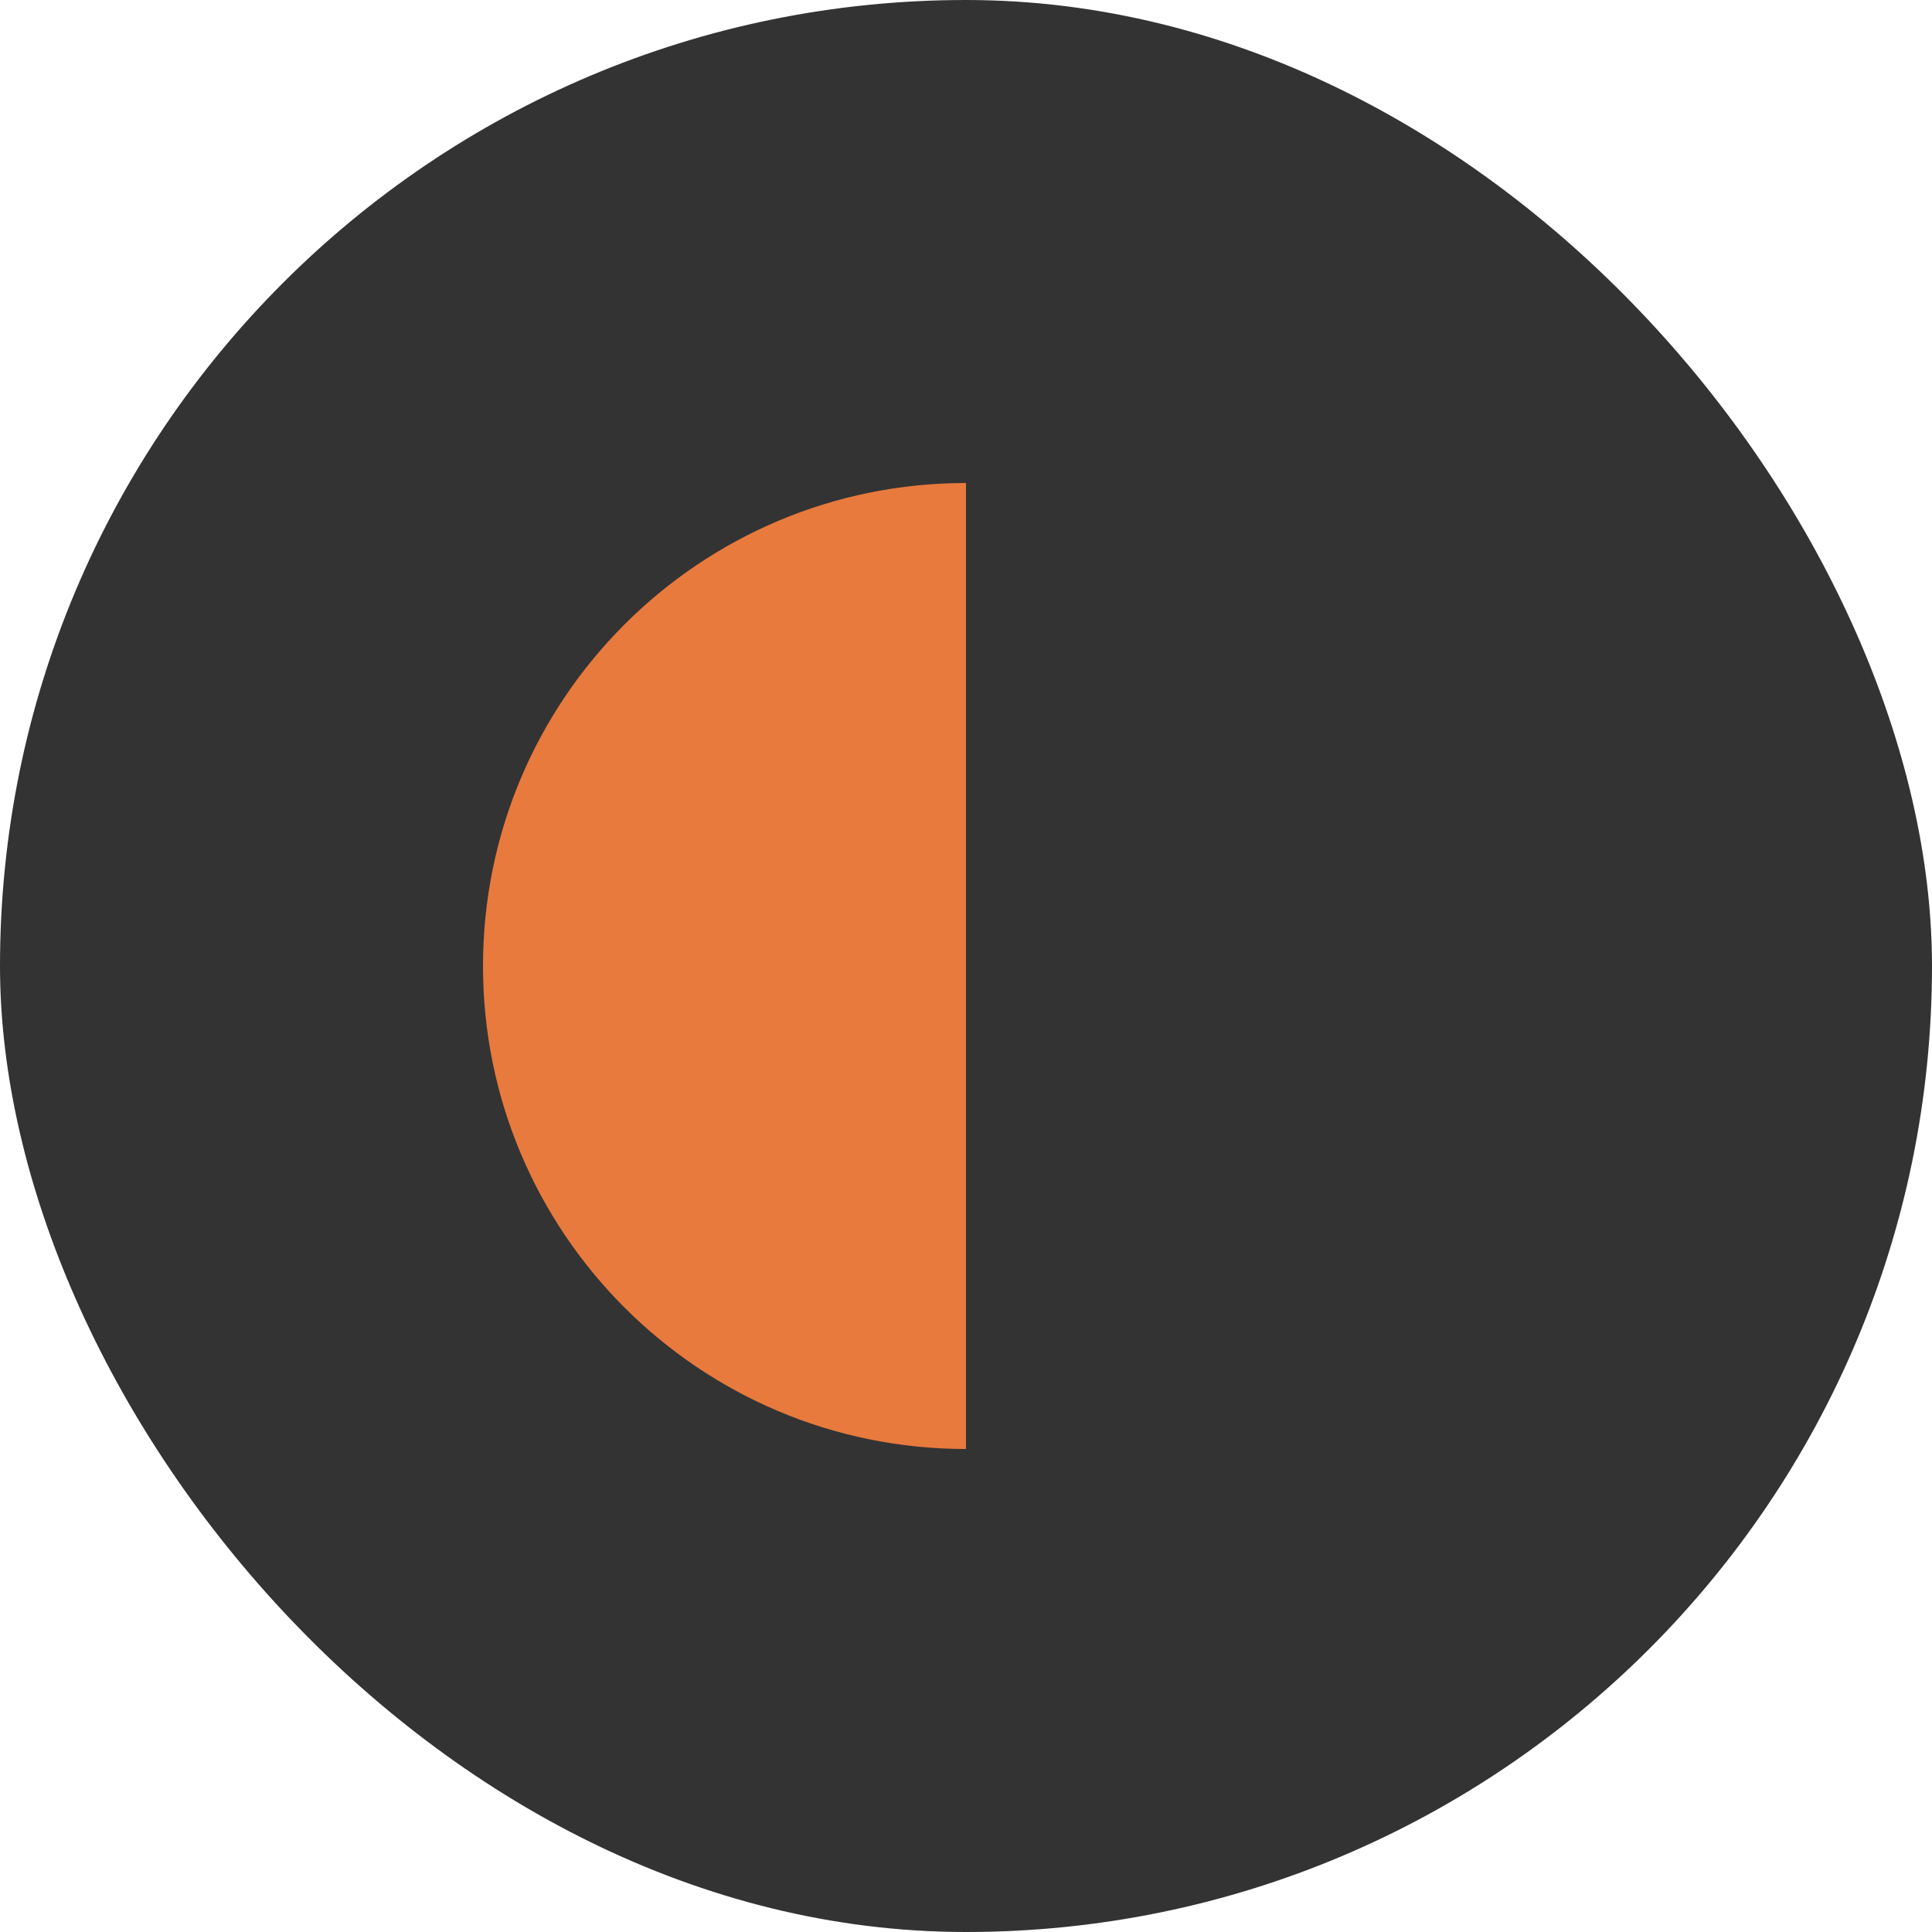
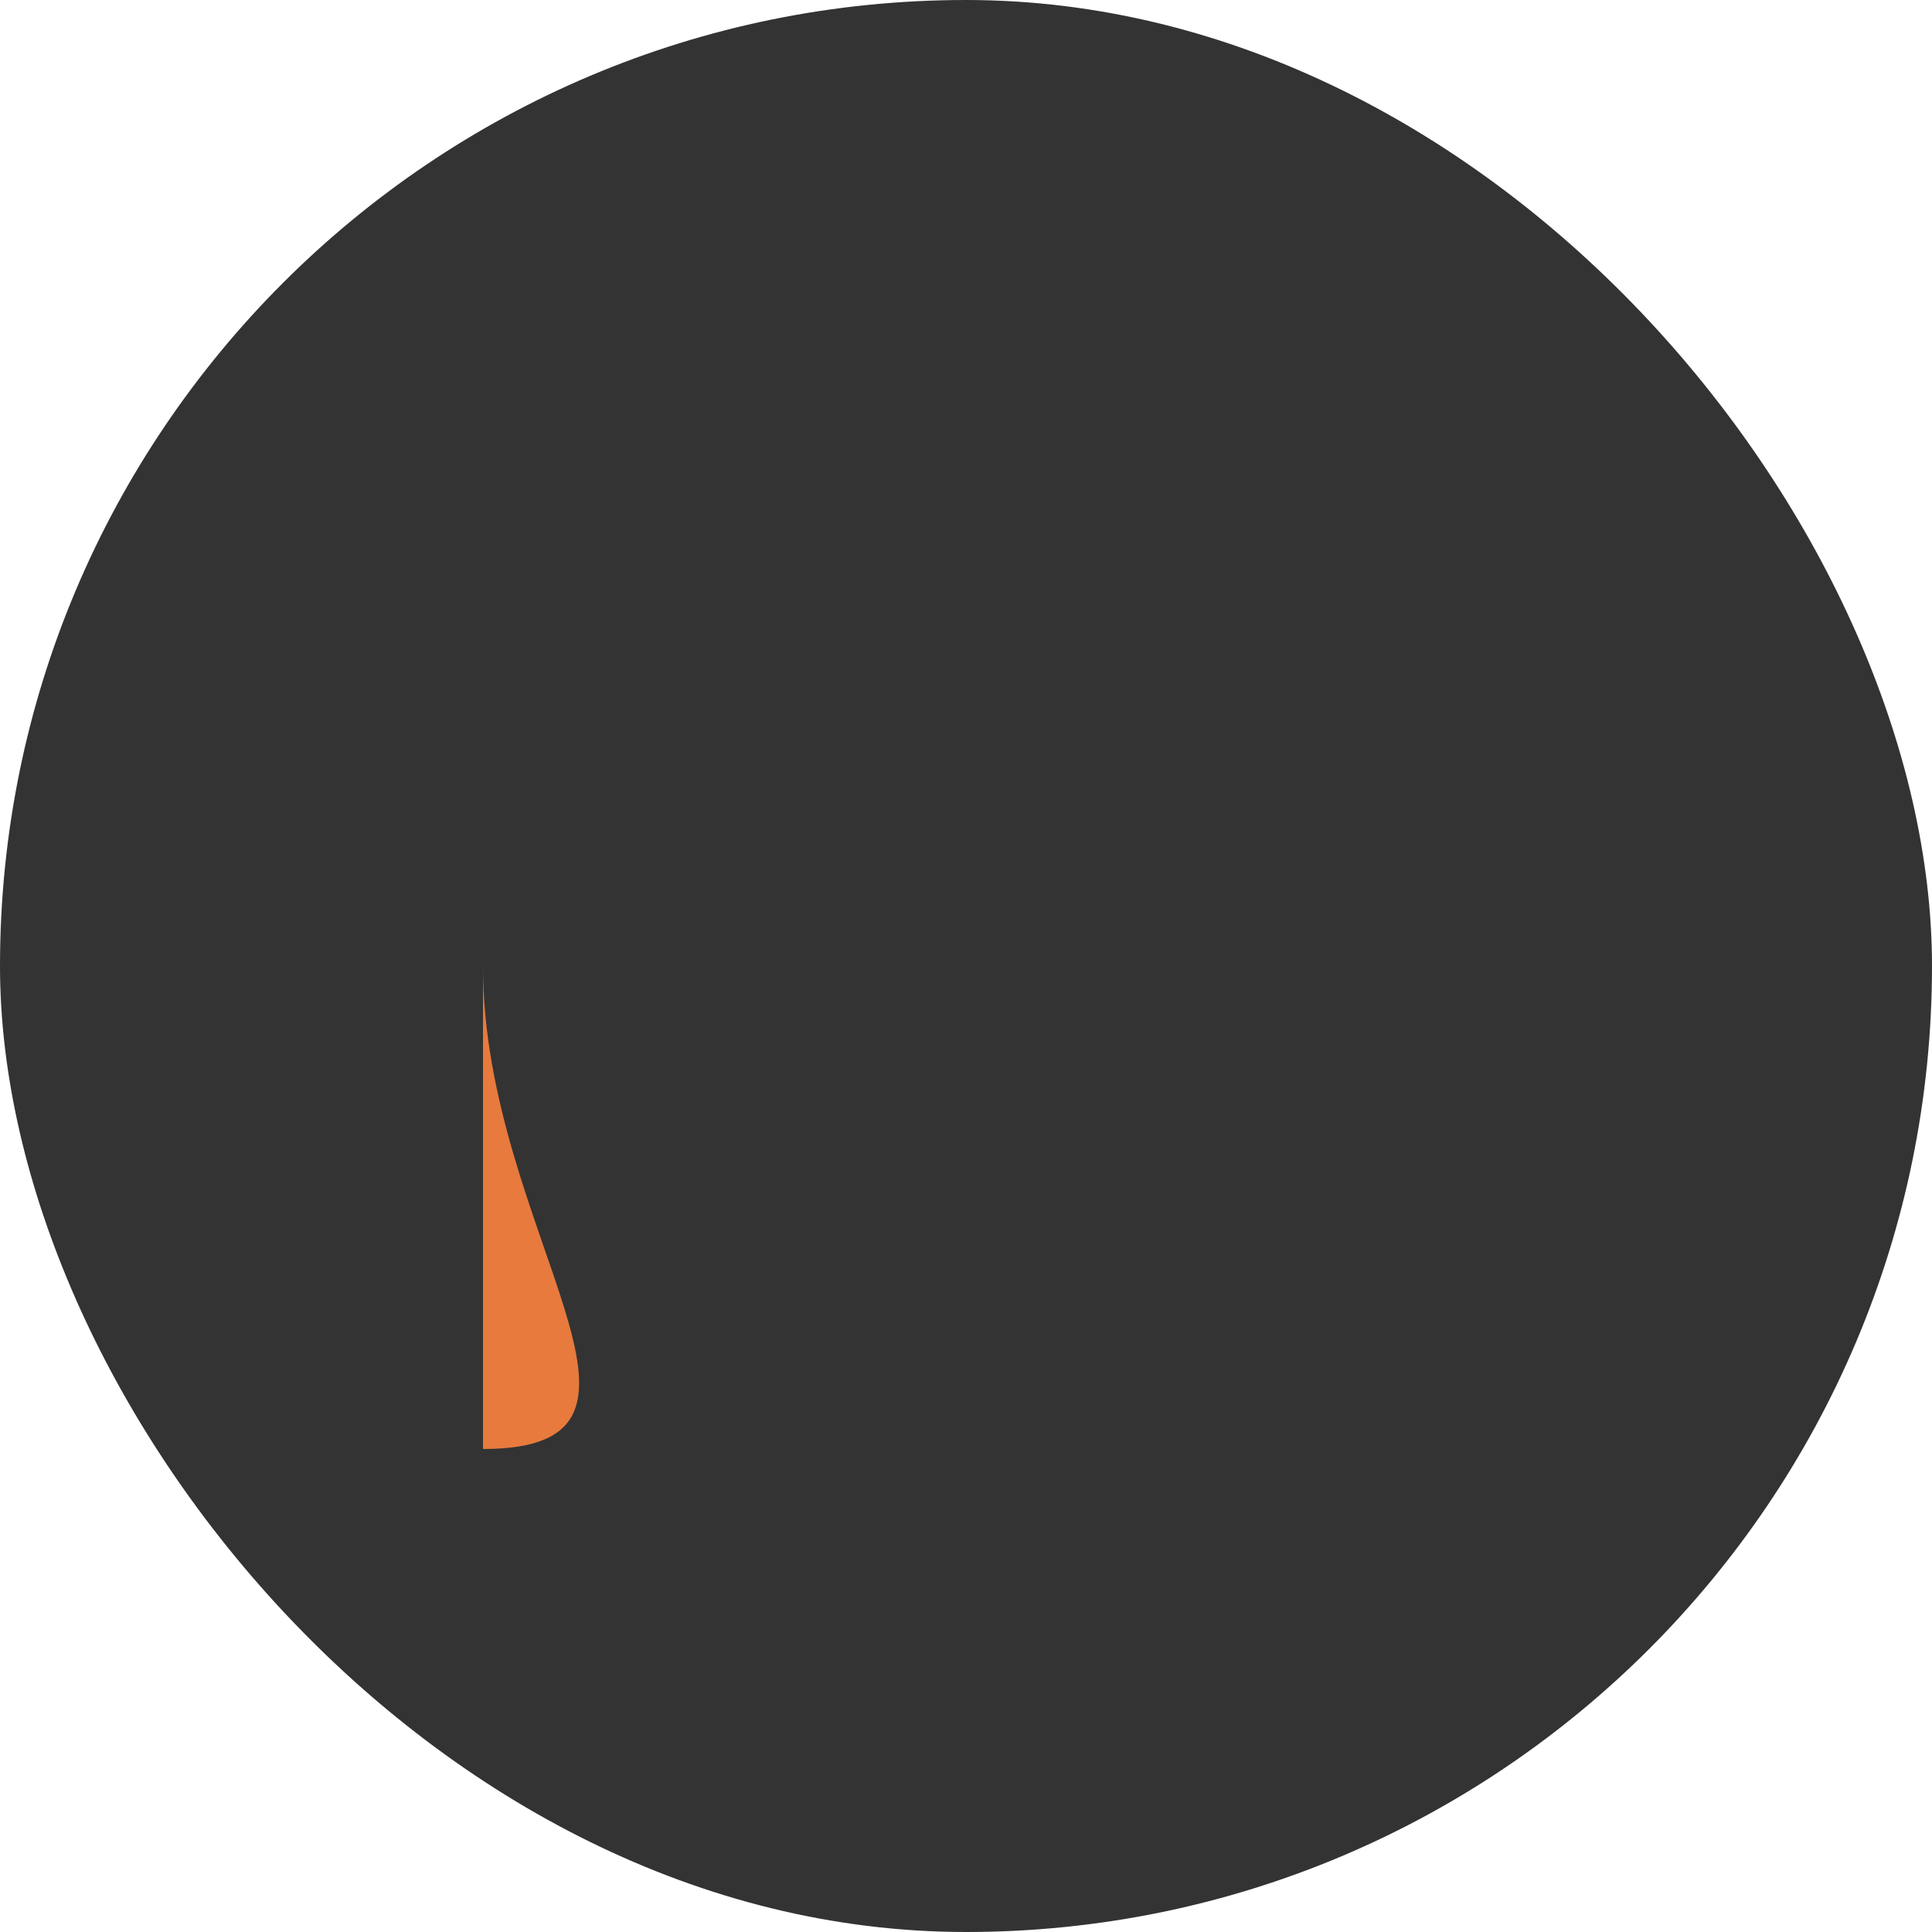
<svg xmlns="http://www.w3.org/2000/svg" width="32" height="32" viewBox="0 0 32 32" fill="none">
  <rect width="32" height="32" rx="16" fill="#333333" />
-   <path d="M8 16C8 11.582 11.582 8 16 8V24C11.582 24 8 20.418 8 16Z" fill="#E87A3D" />
+   <path d="M8 16V24C11.582 24 8 20.418 8 16Z" fill="#E87A3D" />
</svg>